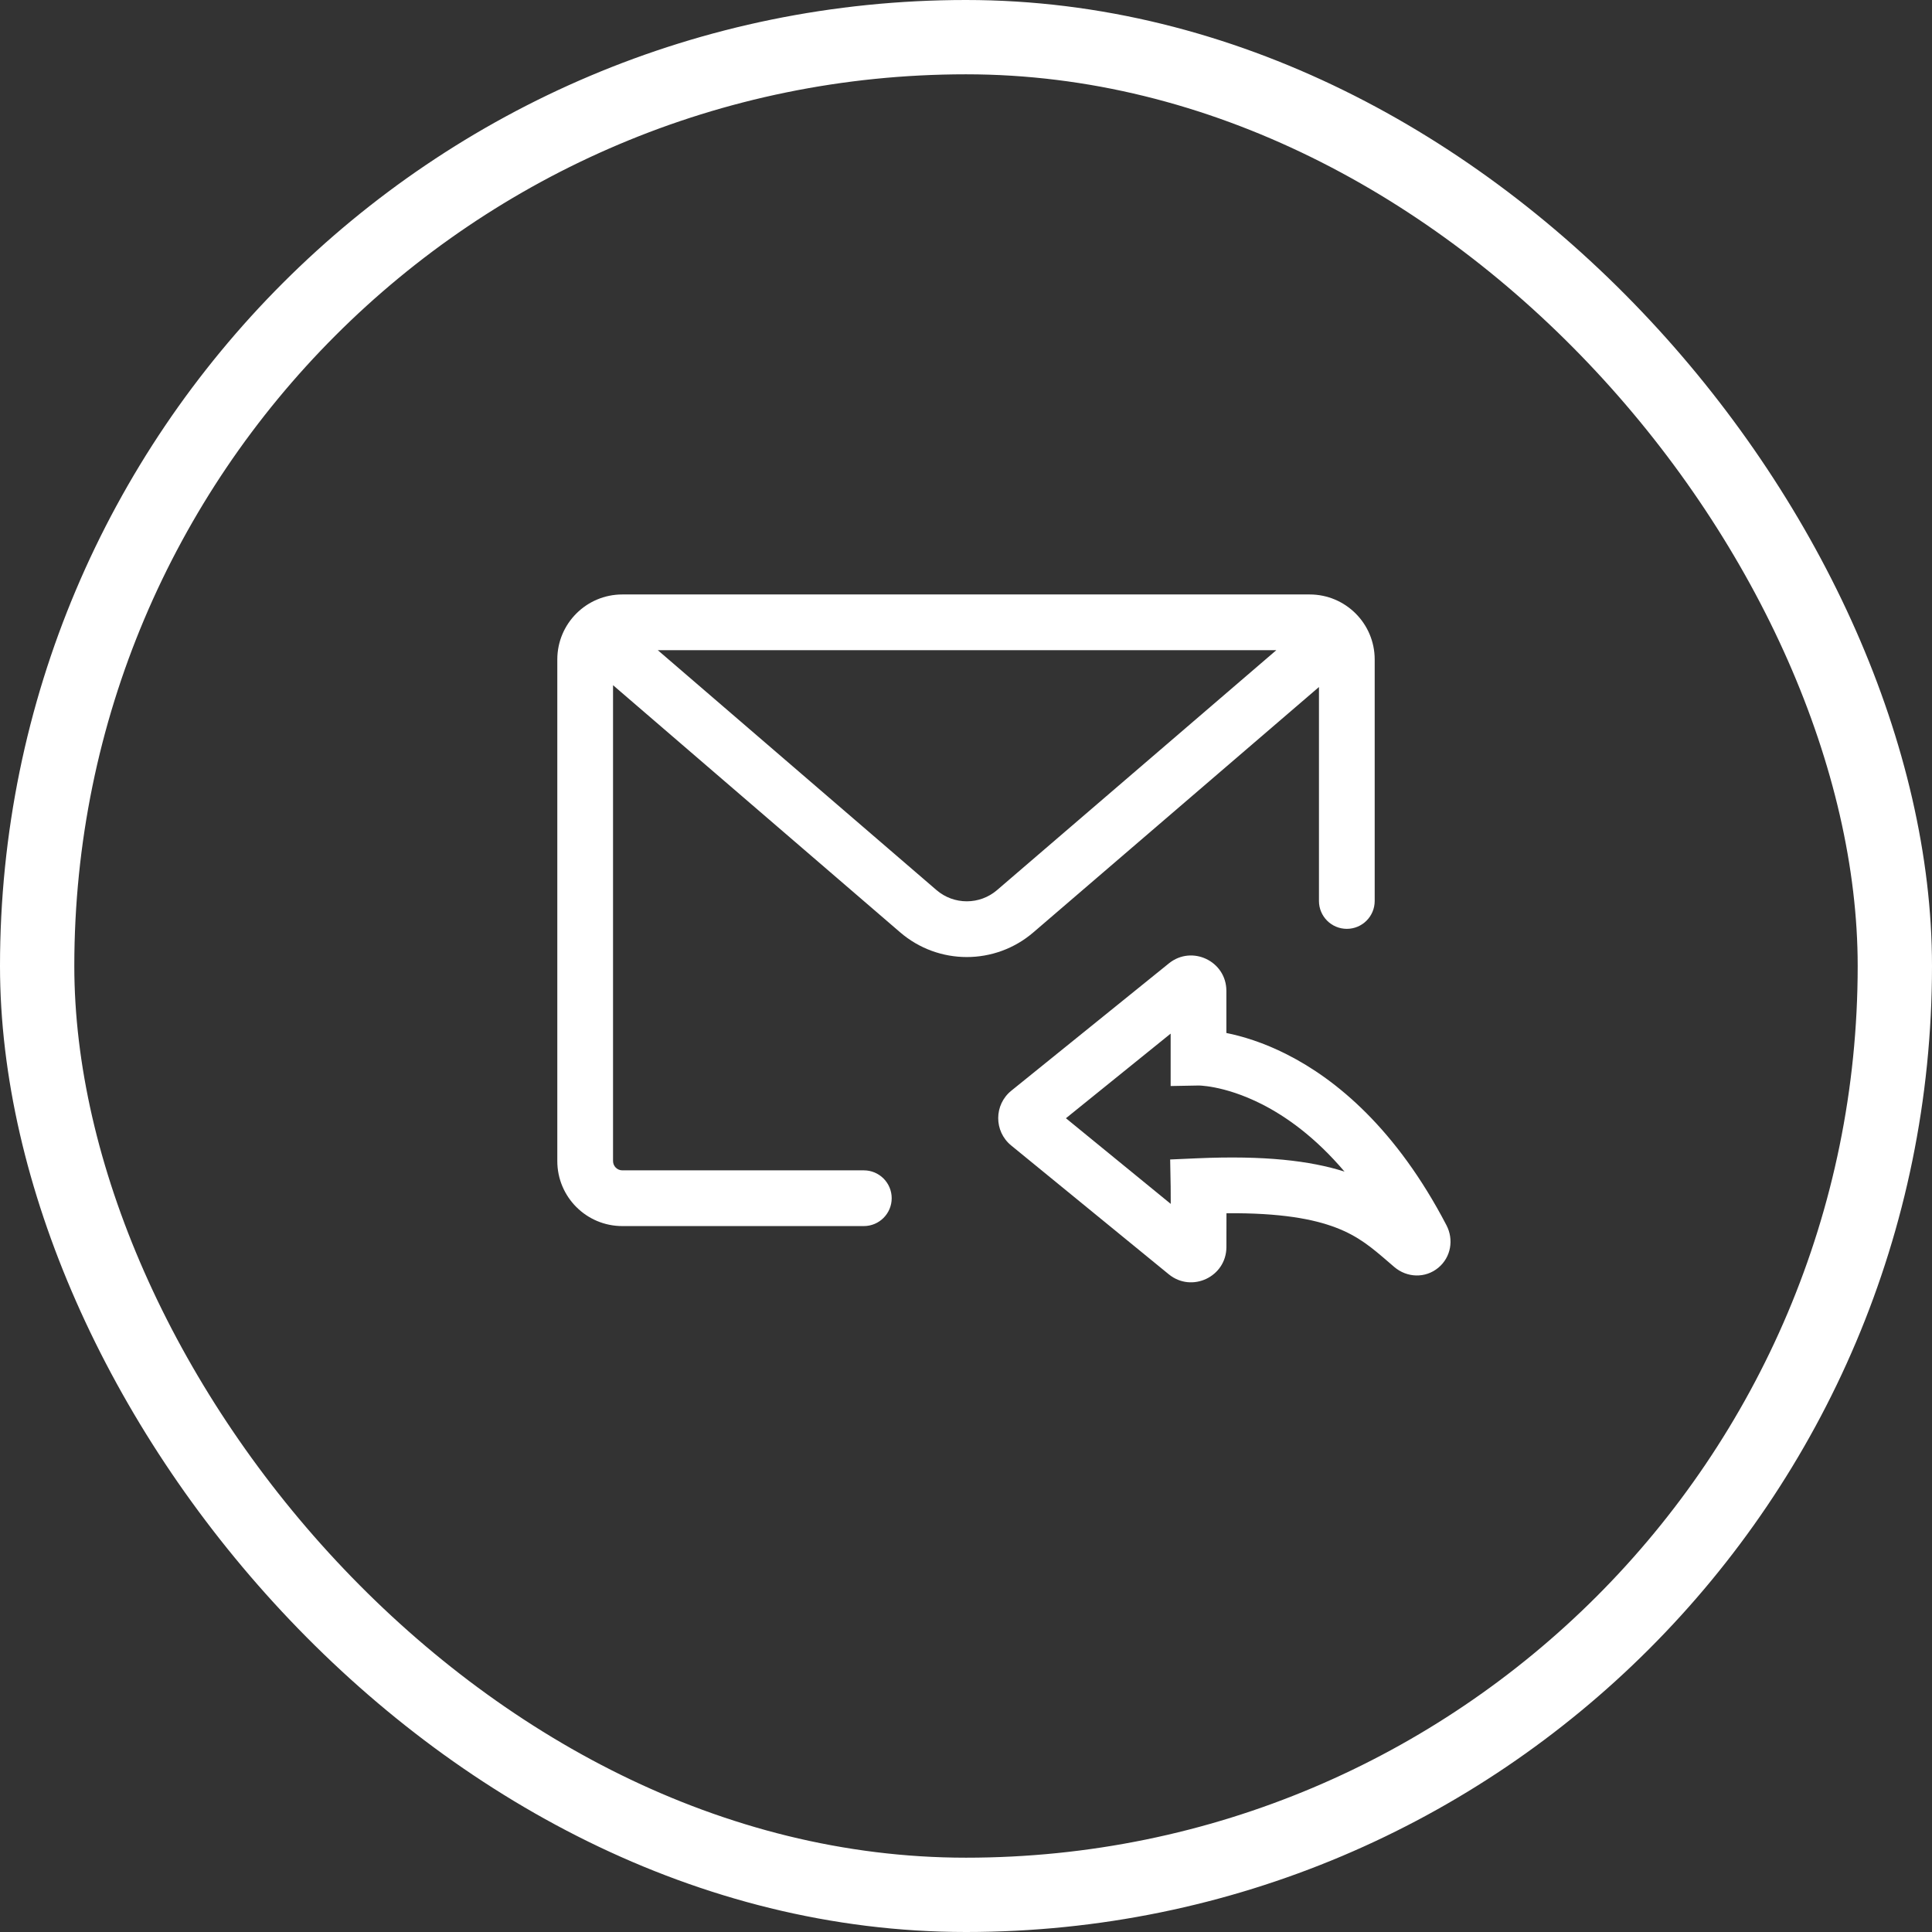
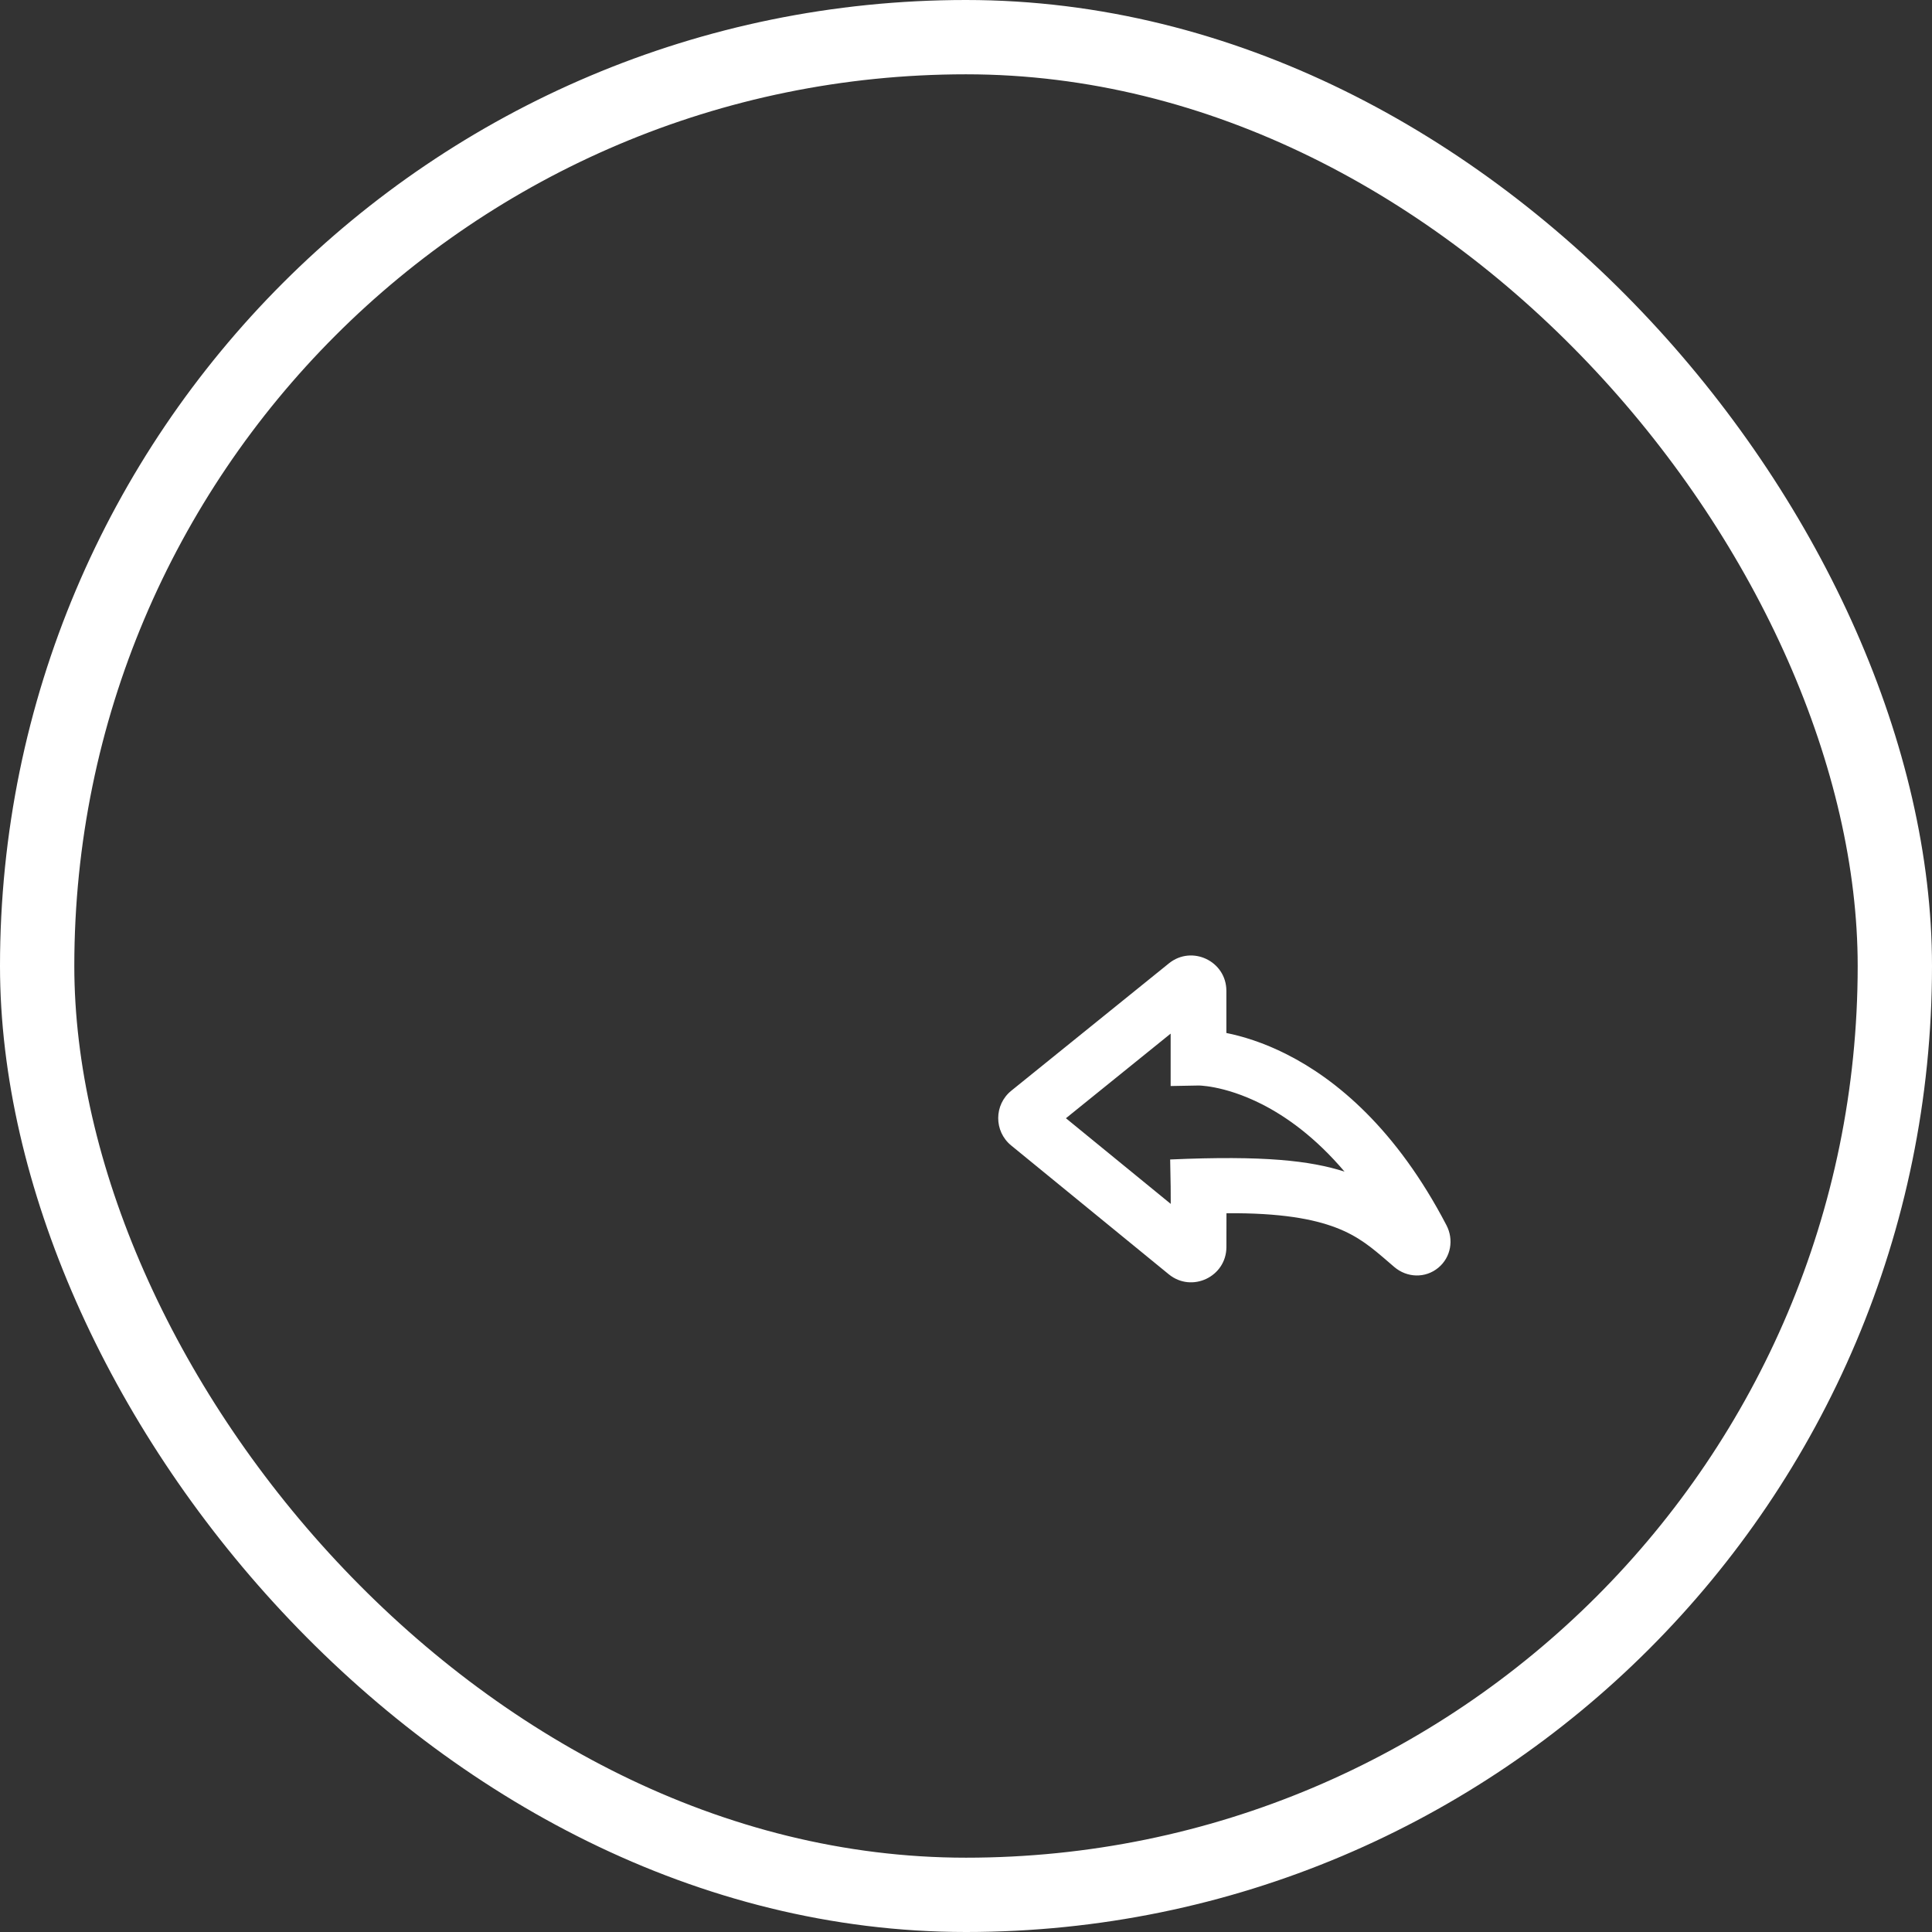
<svg xmlns="http://www.w3.org/2000/svg" width="104" height="104" viewBox="0 0 104 104" fill="none">
  <rect x="0" y="0" width="104" height="104" fill="#333333" stroke="none" />
  <rect x="2" y="2" width="100" height="100" rx="50" stroke="white" stroke-width="4" />
-   <path fill-rule="evenodd" clip-rule="evenodd" d="M30 35.5C30 33.567 31.567 32 33.5 32H70.5C72.433 32 74 33.567 74 35.5V48.5C74 49.328 73.328 50 72.5 50C71.672 50 71 49.328 71 48.5V36.982L55.626 50.19C53.563 51.962 50.515 51.961 48.454 50.186L33 36.884V62.5C33 62.776 33.224 63 33.5 63H46.5C47.328 63 48 63.672 48 64.5C48 65.328 47.328 66 46.5 66H33.5C31.567 66 30 64.433 30 62.5V35.5ZM35.41 35H68.704L53.671 47.914C52.733 48.72 51.348 48.719 50.411 47.913L35.41 35Z" fill="white" />
-   <path fill-rule="evenodd" clip-rule="evenodd" d="M62.922 51.859C64.165 50.855 66.016 51.74 66.016 53.337V55.606C66.857 55.775 67.99 56.108 69.279 56.762C71.934 58.108 75.159 60.769 77.862 65.952C78.266 66.725 78.109 67.675 77.425 68.242C76.725 68.823 75.736 68.785 75.054 68.202C74.951 68.114 74.851 68.028 74.754 67.944C73.847 67.163 73.135 66.549 71.905 66.08C70.708 65.623 68.941 65.284 66.021 65.309C66.021 65.929 66.019 66.615 66.018 67.129C66.015 68.73 64.155 69.608 62.916 68.596L54.432 61.661C53.498 60.898 53.502 59.469 54.44 58.712L62.922 51.859ZM63.016 58.461V55.64L57.379 60.195L63.021 64.806C63.02 64.368 63.019 64.018 63.017 63.877L62.99 62.415L64.451 62.351C68.055 62.193 70.522 62.477 72.376 63.068C70.787 61.196 69.215 60.093 67.922 59.437C66.877 58.908 65.99 58.657 65.385 58.539C65.082 58.48 64.849 58.454 64.703 58.442C64.631 58.436 64.579 58.434 64.552 58.433L64.533 58.433L63.016 58.461Z" fill="white" />
+   <path fill-rule="evenodd" clip-rule="evenodd" d="M62.922 51.859C64.165 50.855 66.016 51.74 66.016 53.337V55.606C66.857 55.775 67.99 56.108 69.279 56.762C71.934 58.108 75.159 60.769 77.862 65.952C78.266 66.725 78.109 67.675 77.425 68.242C76.725 68.823 75.736 68.785 75.054 68.202C74.951 68.114 74.851 68.028 74.754 67.944C73.847 67.163 73.135 66.549 71.905 66.08C70.708 65.623 68.941 65.284 66.021 65.309C66.021 65.929 66.019 66.615 66.018 67.129C66.015 68.73 64.155 69.608 62.916 68.596L54.432 61.661C53.498 60.898 53.502 59.469 54.44 58.712L62.922 51.859ZM63.016 58.461V55.64L57.379 60.195L63.021 64.806C63.02 64.368 63.019 64.018 63.017 63.877L62.99 62.415C68.055 62.193 70.522 62.477 72.376 63.068C70.787 61.196 69.215 60.093 67.922 59.437C66.877 58.908 65.99 58.657 65.385 58.539C65.082 58.48 64.849 58.454 64.703 58.442C64.631 58.436 64.579 58.434 64.552 58.433L64.533 58.433L63.016 58.461Z" fill="white" />
</svg>